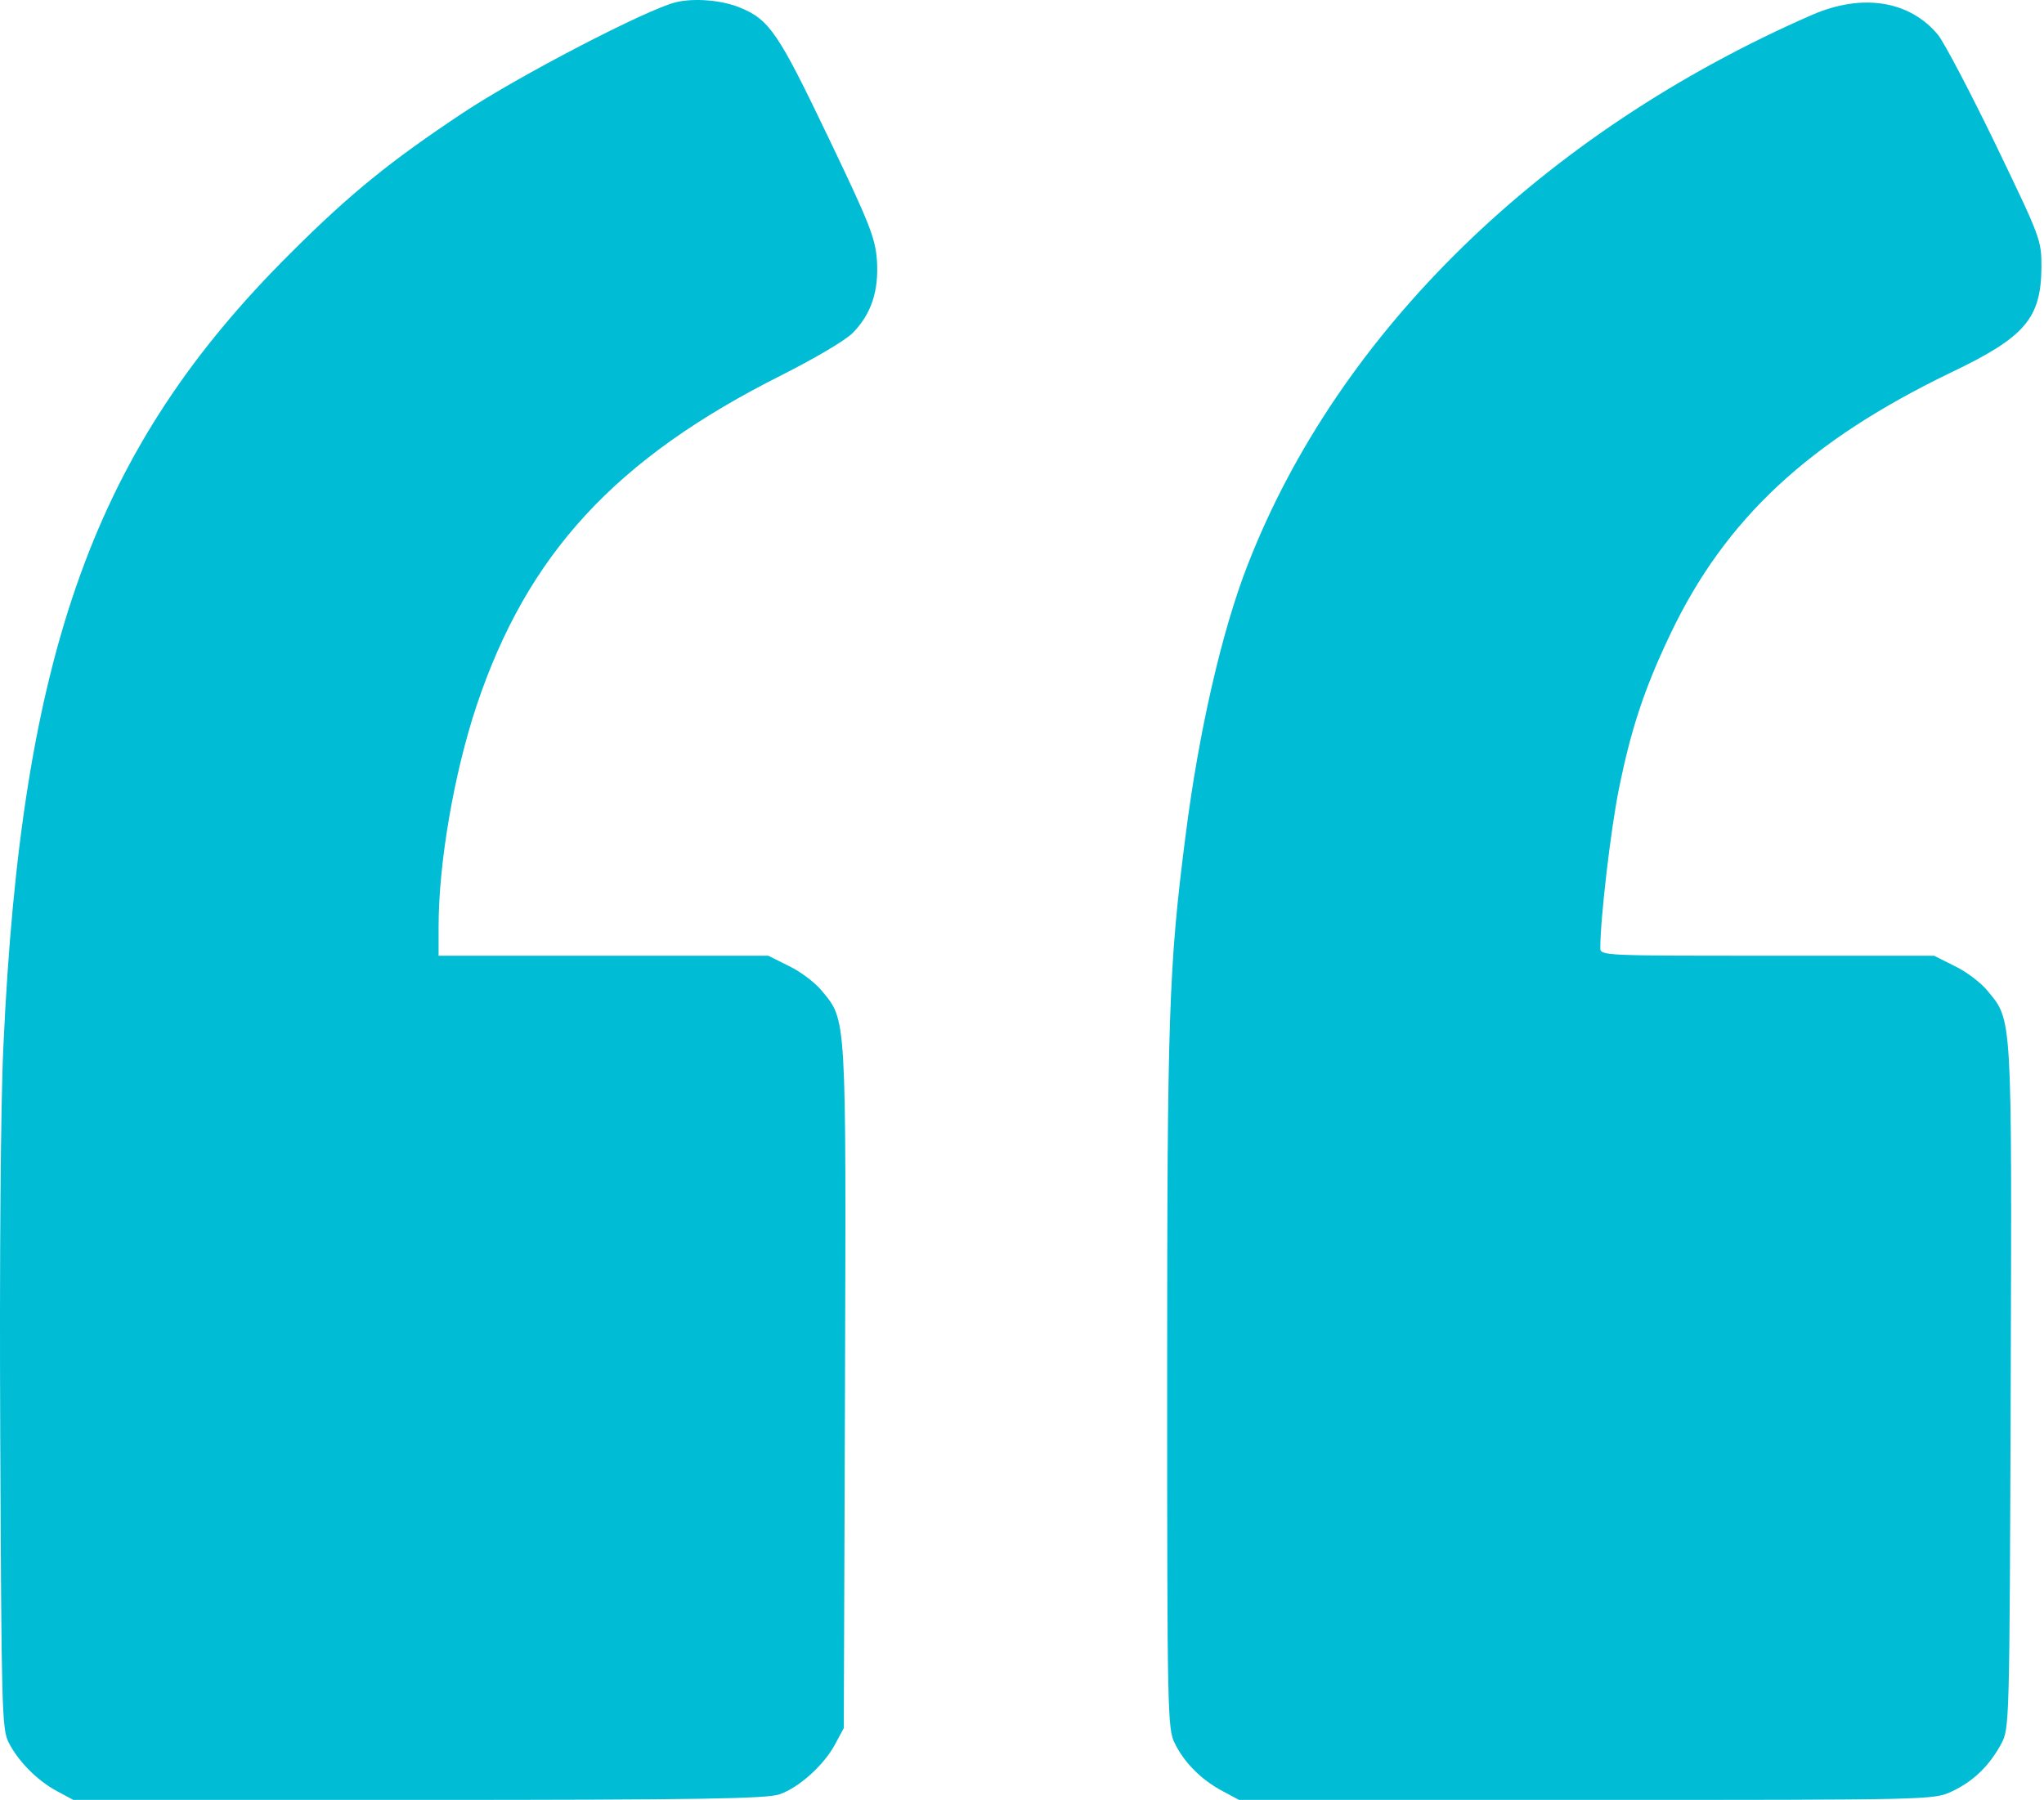
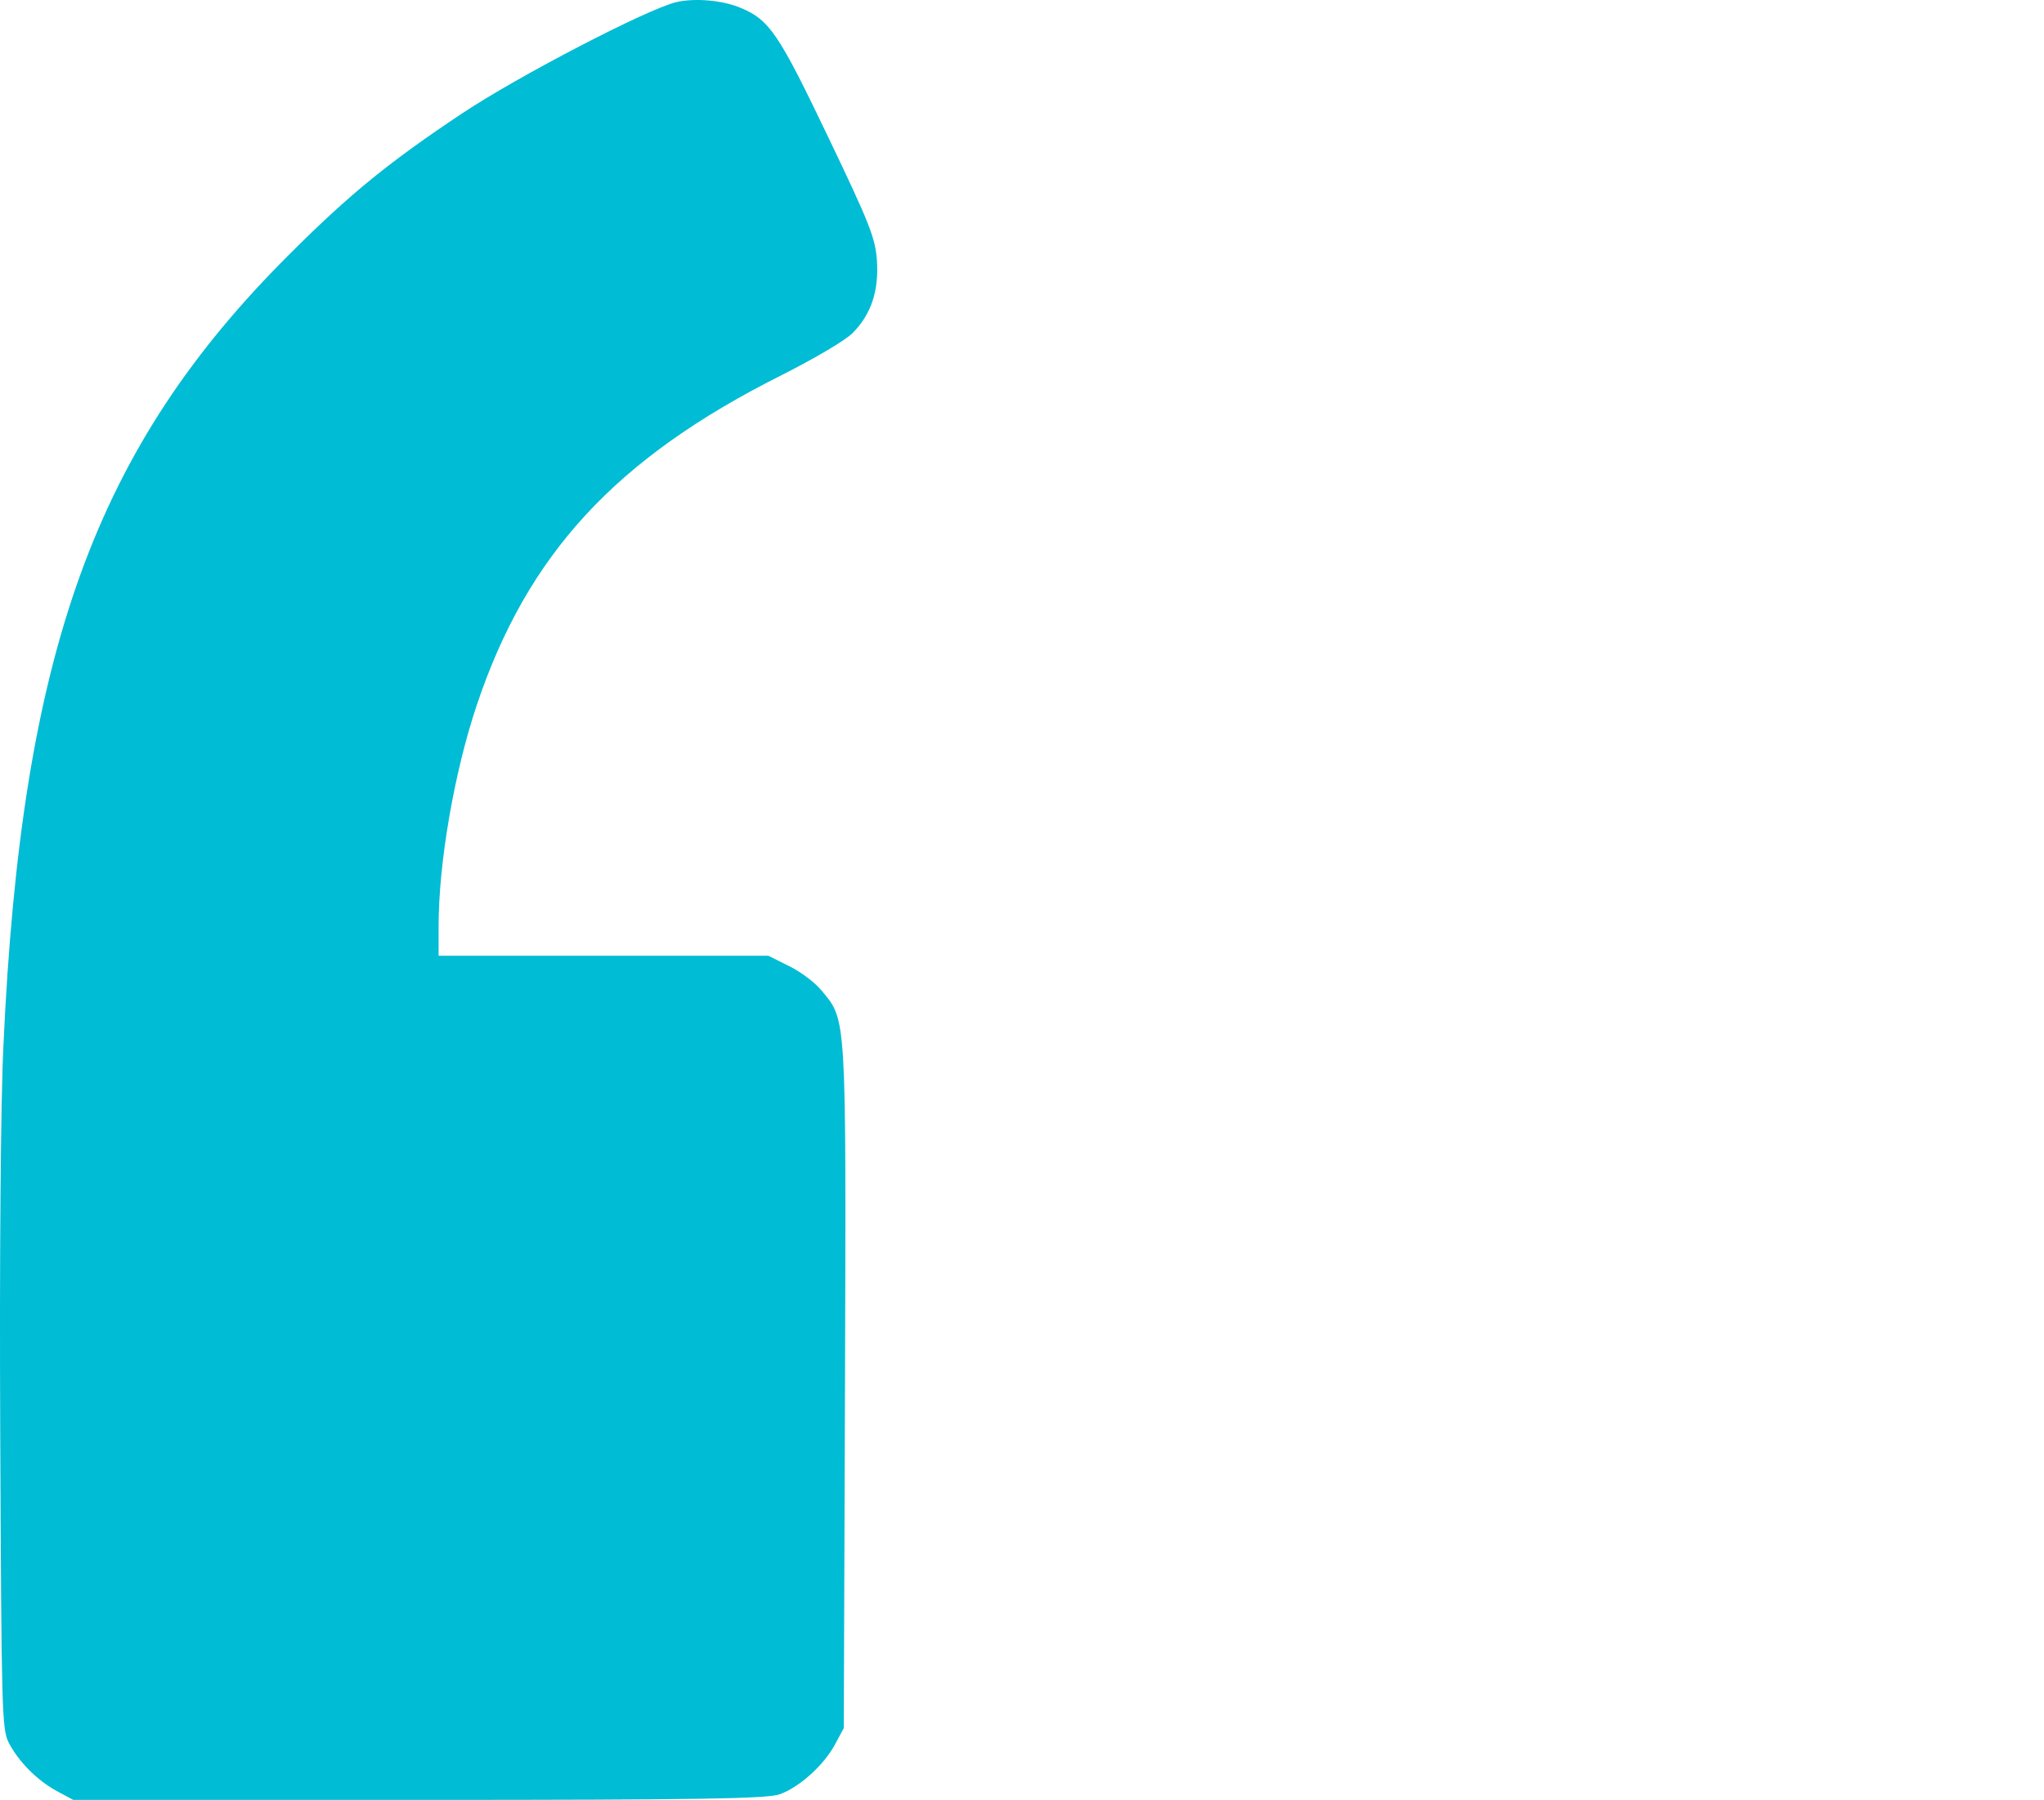
<svg xmlns="http://www.w3.org/2000/svg" width="512" height="451" viewBox="0 0 512 451" fill="none">
  <path d="M169.361 0.548C162.161 2.248 129.661 19.148 115.861 28.348C97.961 40.248 87.861 48.348 72.761 63.448C23.861 112.048 5.361 163.148 0.861 261.948C0.161 276.148 -0.139 315.848 0.061 359.448C0.361 427.748 0.461 433.248 2.161 436.548C4.561 441.248 9.261 446.048 14.261 448.748L18.361 450.948H104.861C175.561 450.948 192.061 450.648 195.261 449.548C200.161 447.848 206.361 442.248 209.161 437.048L211.361 432.948L211.661 347.548C211.961 253.648 212.061 255.748 205.861 248.248C204.261 246.248 200.561 243.448 197.661 242.048L192.461 239.448H151.161H109.861V232.148C109.861 216.148 113.761 193.648 119.361 176.848C132.061 138.848 154.161 114.848 195.861 93.948C203.961 89.848 211.861 85.248 213.661 83.348C218.261 78.648 220.161 72.848 219.661 65.248C219.261 59.648 217.861 56.048 207.361 34.148C195.061 8.448 192.761 4.948 185.461 1.948C180.961 0.048 173.961 -0.552 169.361 0.548Z" fill="#00BCD4" />
-   <path d="M453.861 3.748C386.561 33.148 335.261 83.148 312.561 141.448C306.061 158.048 300.261 183.348 296.961 209.448C292.761 242.148 292.361 254.448 292.361 345.448C292.361 429.348 292.461 433.148 294.261 436.748C296.661 441.648 300.961 445.948 306.261 448.748L310.361 450.948H397.361C483.661 450.948 484.361 450.948 488.861 448.848C494.261 446.348 498.261 442.448 501.261 436.948C503.361 432.948 503.361 432.748 503.661 347.548C503.961 253.648 504.061 255.748 497.861 248.248C496.261 246.248 492.561 243.448 489.661 242.048L484.461 239.448H442.661C401.961 239.448 400.861 239.448 400.861 237.548C400.861 230.048 403.461 207.948 405.461 197.948C408.561 182.548 411.861 172.648 418.361 158.948C432.161 129.948 453.161 110.448 488.861 93.248C507.261 84.448 511.261 79.748 511.361 66.948C511.361 60.048 511.161 59.648 499.861 36.148C493.561 23.148 487.061 10.748 485.461 8.748C478.361 0.148 466.461 -1.752 453.861 3.748Z" fill="#00BCD4" />
</svg>